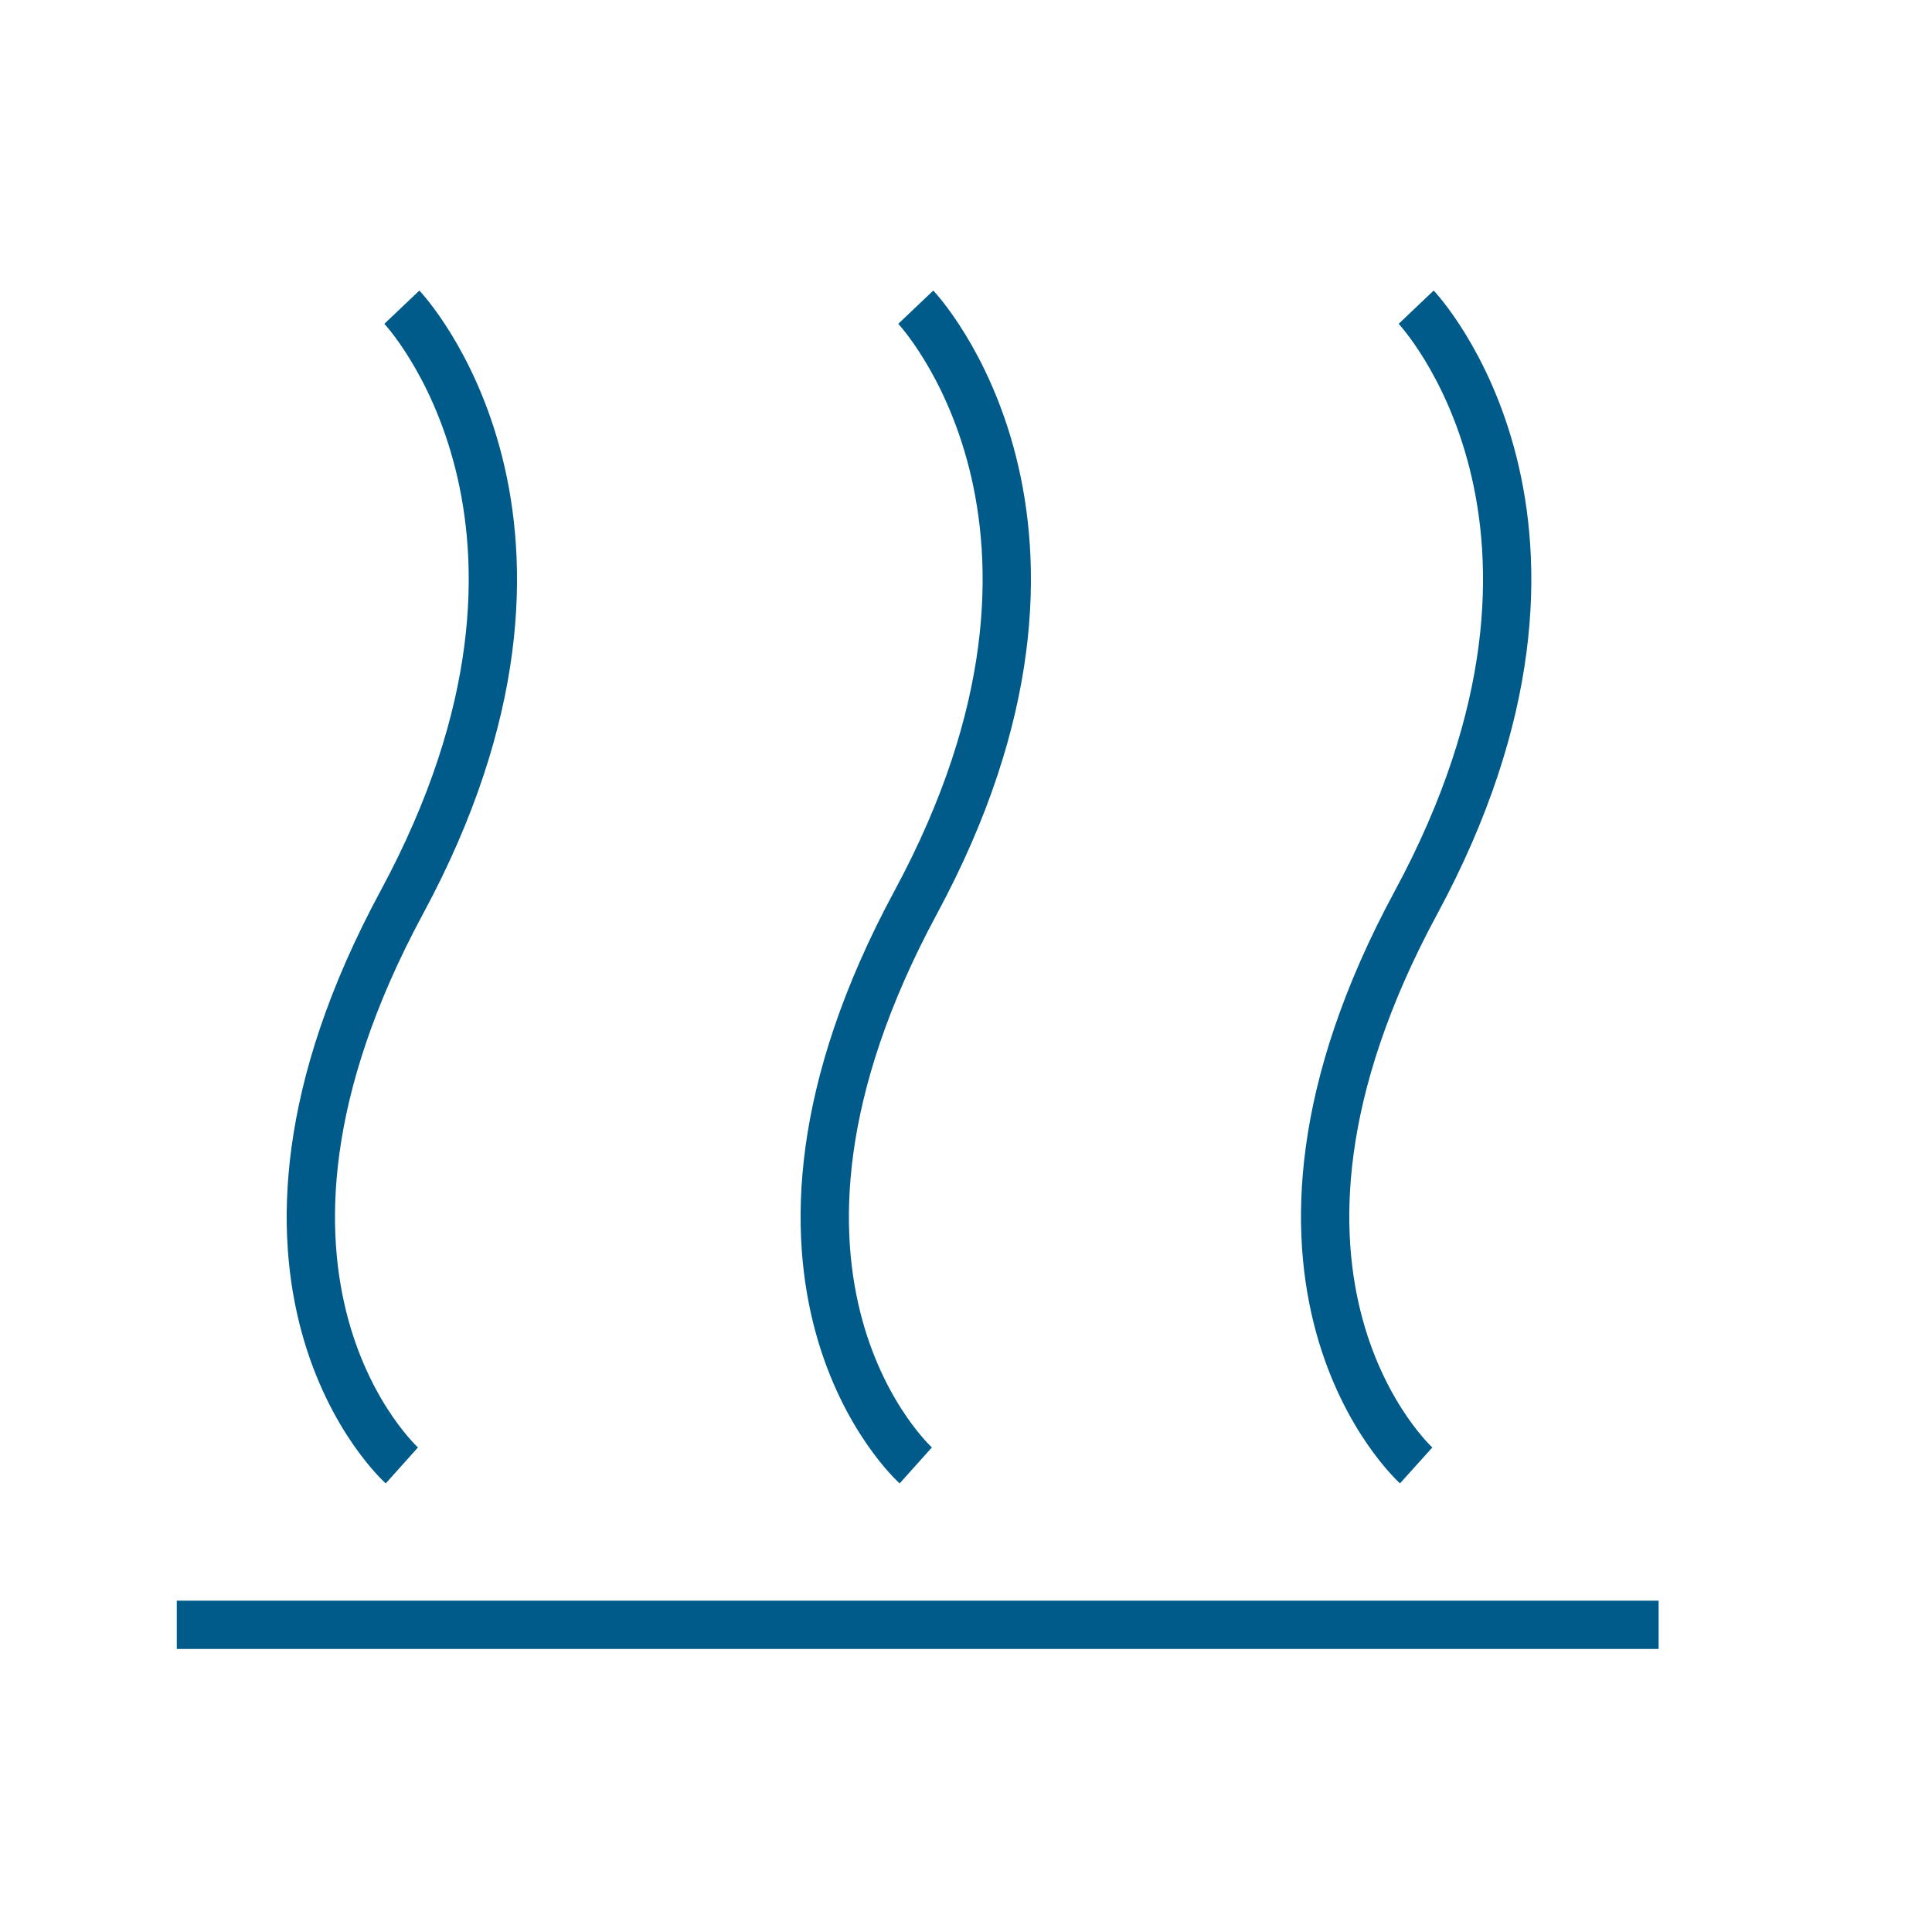
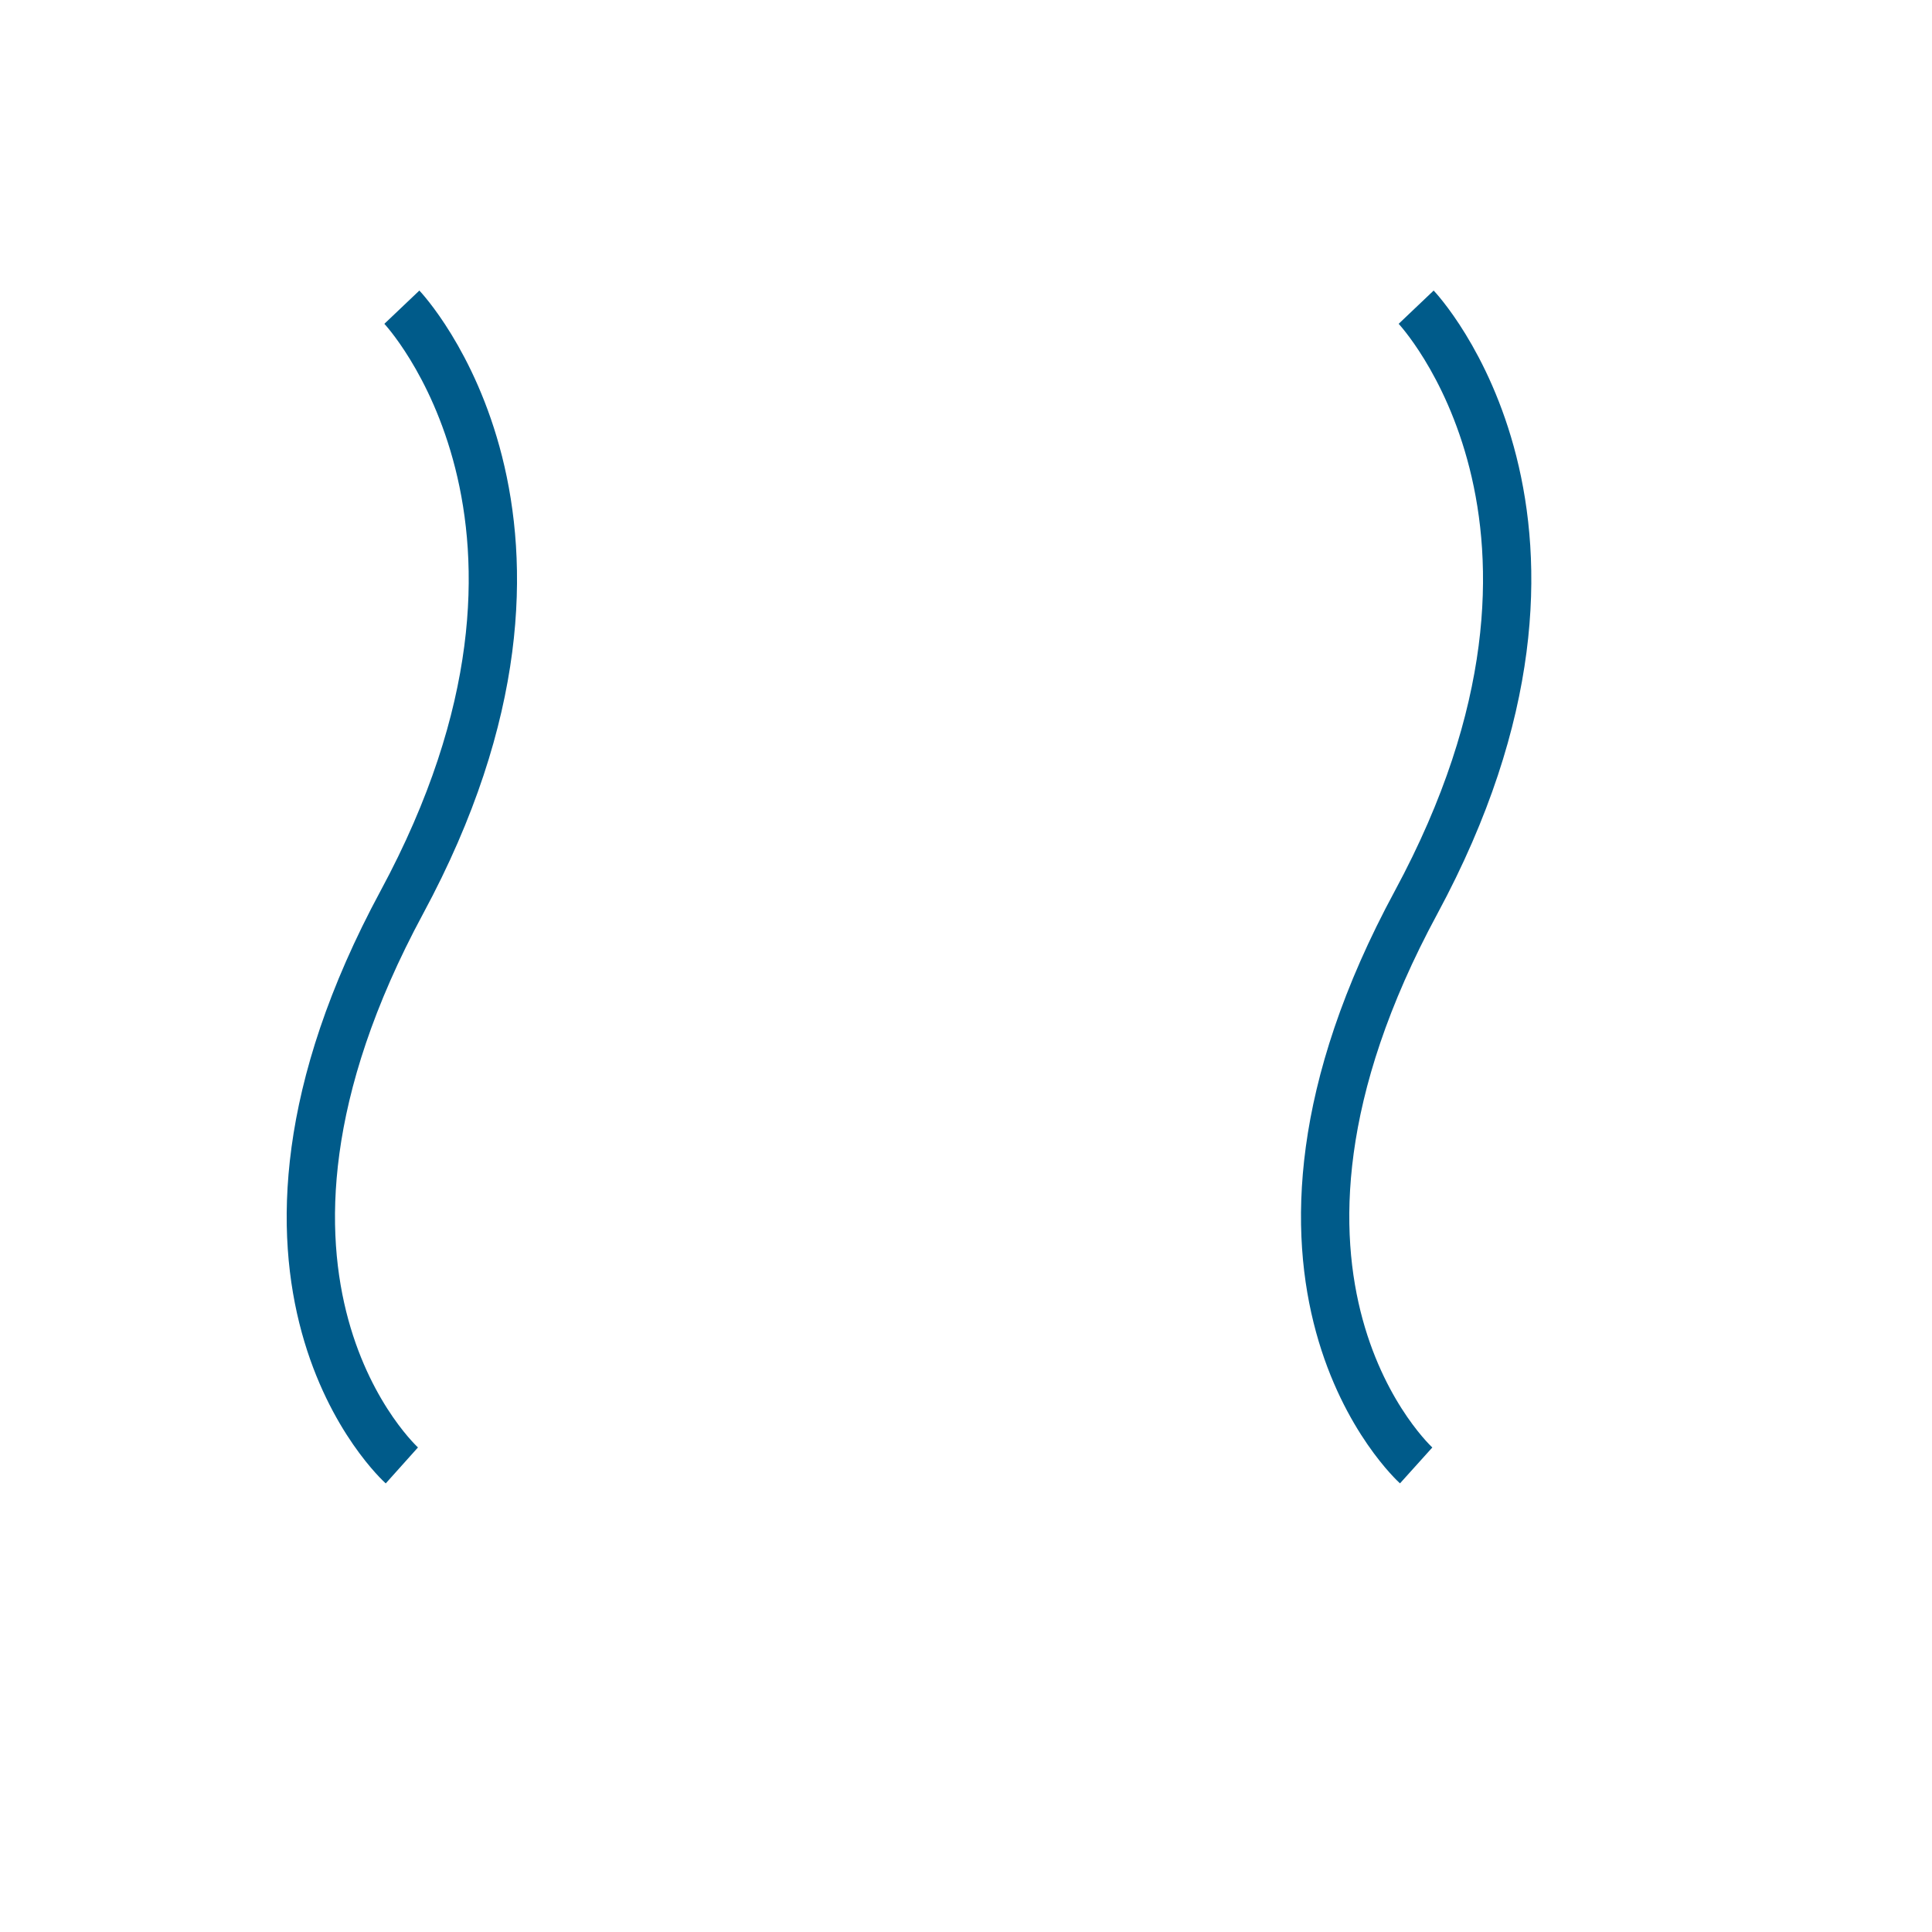
<svg xmlns="http://www.w3.org/2000/svg" version="1.1" id="Ebene_1" x="0px" y="0px" viewBox="0 0 200 200" style="enable-background:new 0 0 200 200;" xml:space="preserve">
  <style type="text/css">
	.st0{fill:none;}
	.st1{fill:none;stroke:#005B8A;stroke-width:5;stroke-miterlimit:10;}
</style>
  <rect x="-0.4" y="104.5" class="st0" width="200" height="161" />
  <g>
-     <line class="st1" x1="18.3" y1="168.2" x2="171.7" y2="168.2" />
    <path class="st1" d="M41.6,31.8c0,0,21.2,22.3,0,61.6s0,58.3,0,58.3" />
-     <path class="st1" d="M94.8,31.8c0,0,21.2,22.3,0,61.6s0,58.3,0,58.3" />
    <path class="st1" d="M146.6,31.8c0,0,21.2,22.3,0,61.6c-21.2,39.2,0,58.3,0,58.3" />
  </g>
</svg>